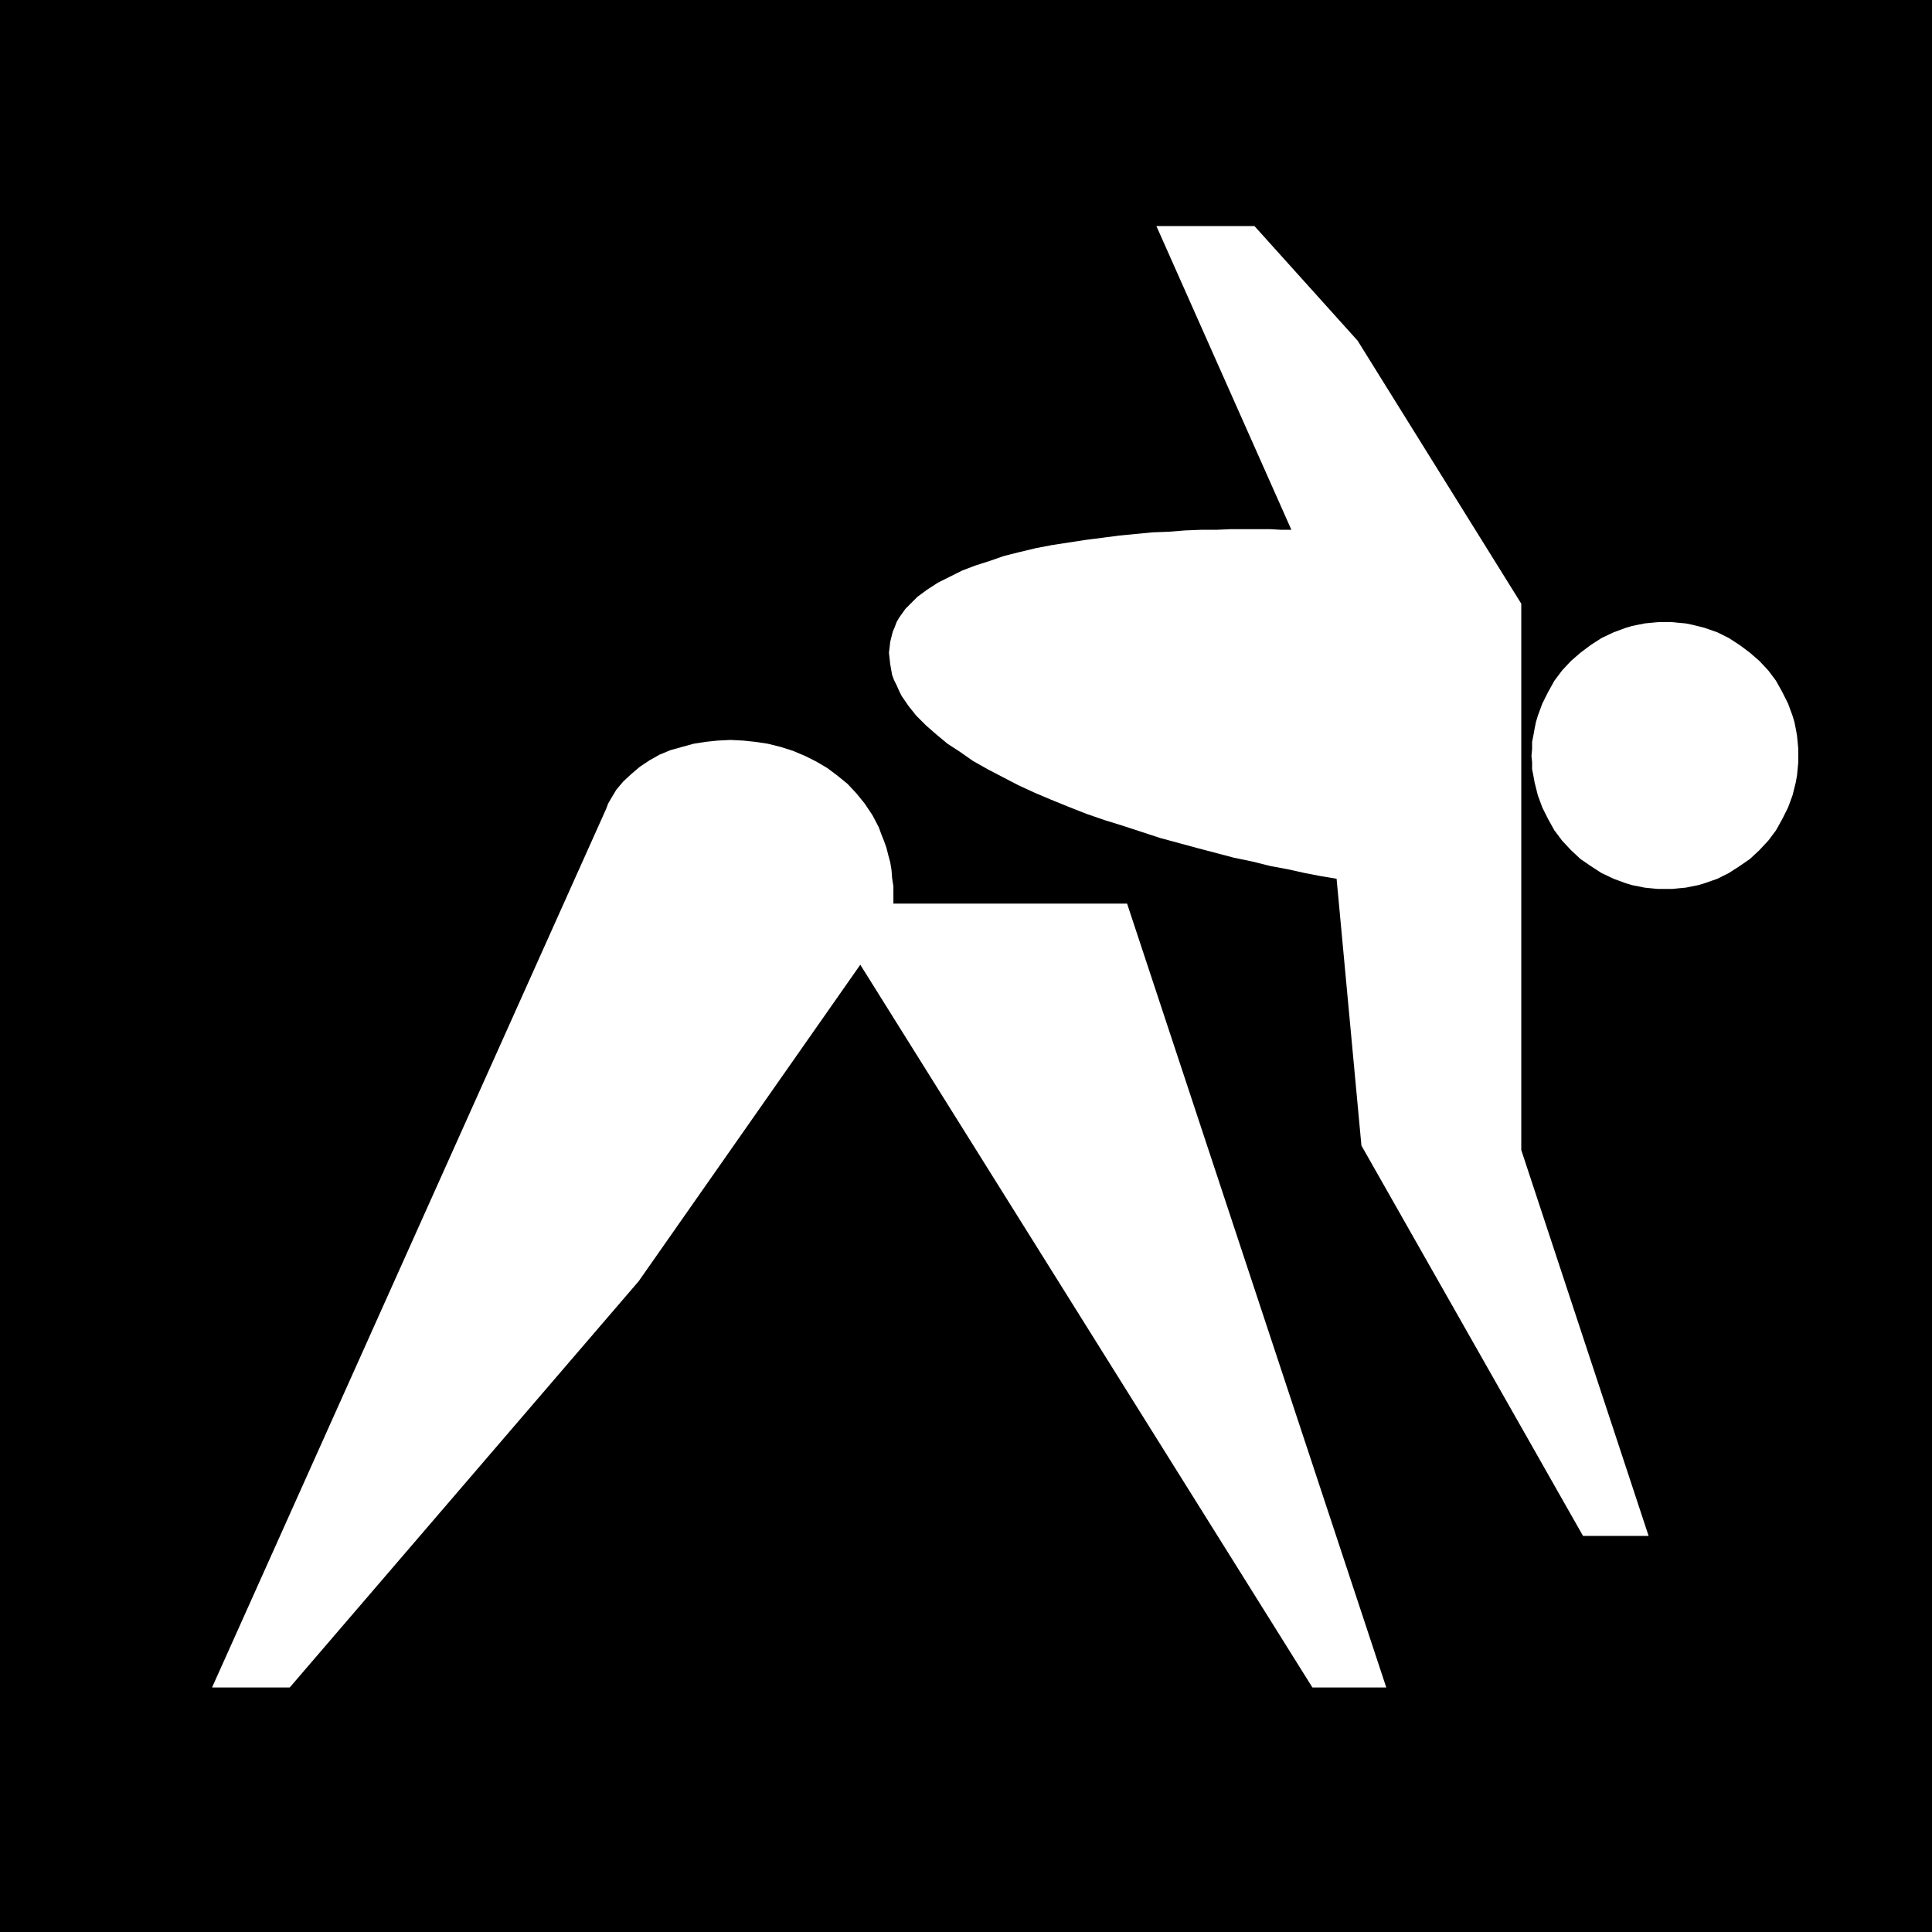
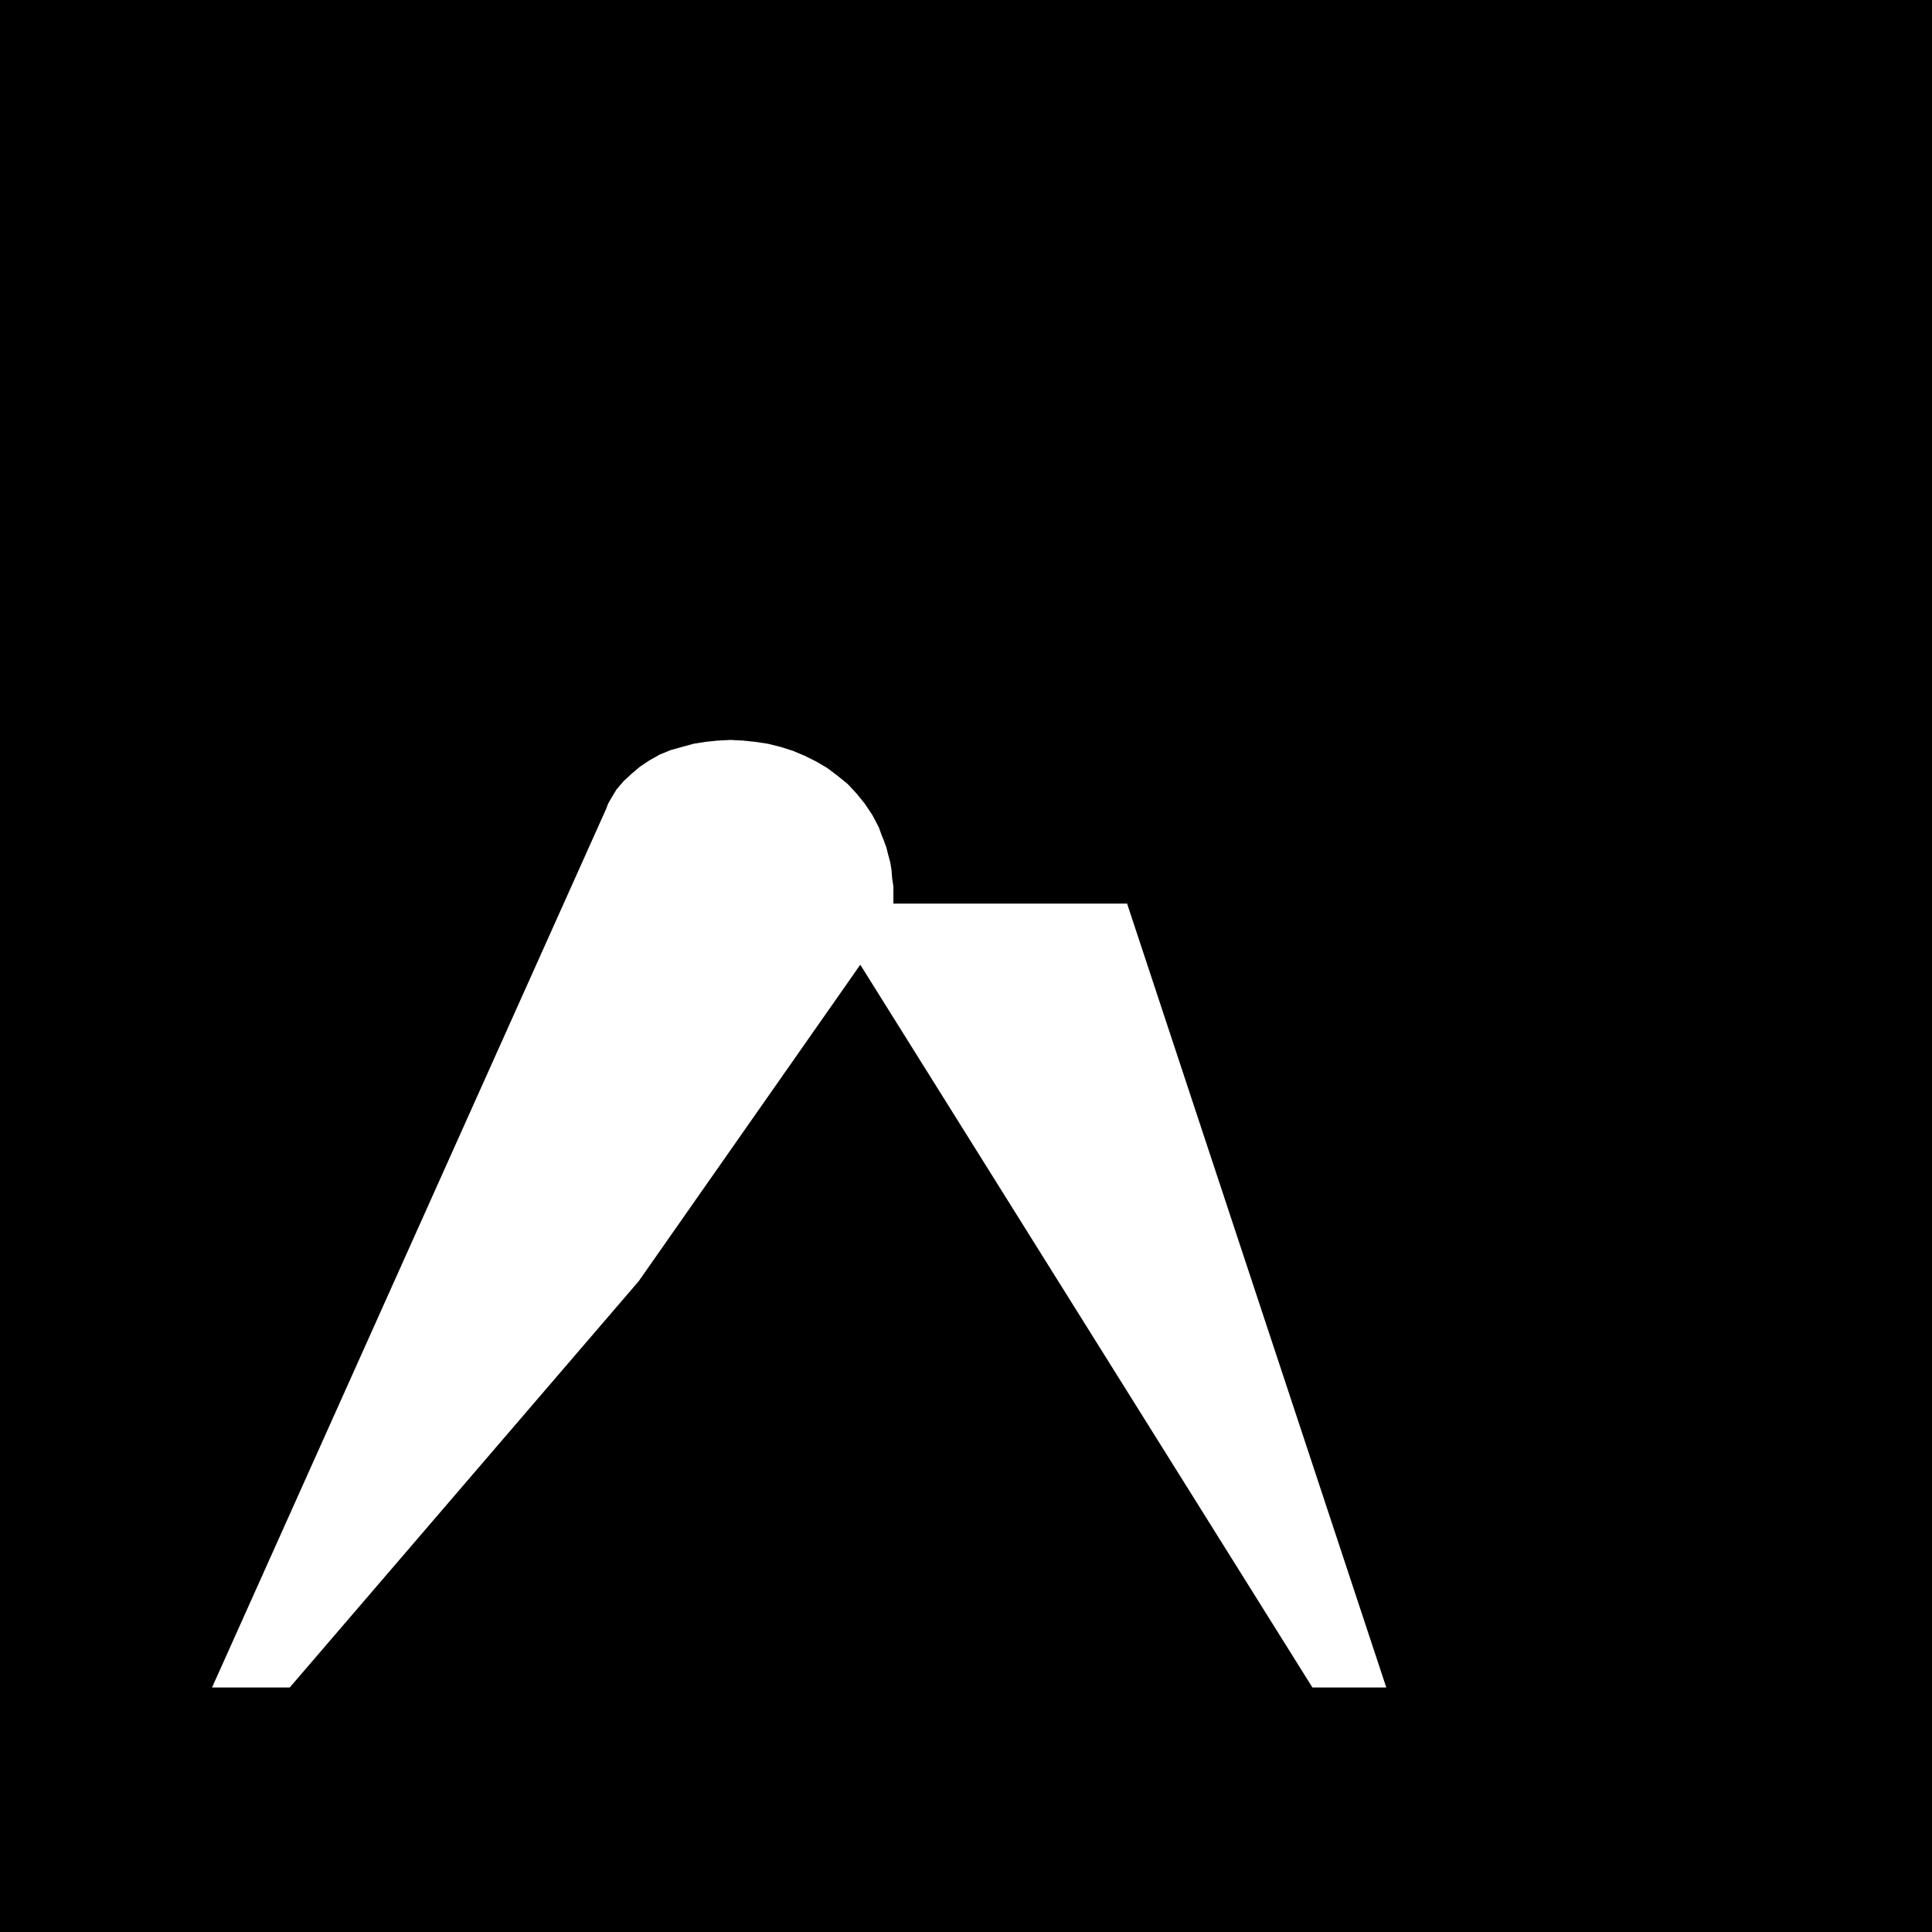
<svg xmlns="http://www.w3.org/2000/svg" xmlns:ns1="http://sodipodi.sourceforge.net/DTD/sodipodi-0.dtd" xmlns:ns2="http://www.inkscape.org/namespaces/inkscape" version="1.0" width="129.724mm" height="129.724mm" id="svg4" ns1:docname="Physical Therapy 2.wmf">
  <rect width="100%" height="100%" fill="#808080" stroke="none" />
  <ns1:namedview id="namedview4" pagecolor="#ffffff" bordercolor="#000000" borderopacity="0.25" ns2:showpageshadow="2" ns2:pageopacity="0.0" ns2:pagecheckerboard="0" ns2:deskcolor="#d1d1d1" ns2:document-units="mm" />
  <defs id="defs1">
    <pattern id="WMFhbasepattern" patternUnits="userSpaceOnUse" width="6" height="6" x="0" y="0" />
  </defs>
  <path style="fill:#000000;fill-opacity:1;fill-rule:evenodd;stroke:none" d="M 490.294,490.294 V 0 H 0 v 490.294 z" id="path1" />
-   <path style="fill:#ffffff;fill-opacity:1;fill-rule:evenodd;stroke:none" d="M 351.803,428.24 H 333.057 L 218.321,244.824 162.085,325.139 73.528,428.24 H 53.813 l 100.03,-223.008 0.485,-1.293 0.646,-1.131 1.454,-2.424 1.778,-2.101 2.101,-1.939 2.101,-1.778 2.424,-1.616 2.586,-1.454 2.747,-1.131 2.909,-0.808 2.909,-0.808 3.07,-0.485 3.07,-0.323 3.232,-0.162 3.232,0.162 3.07,0.323 3.232,0.485 3.232,0.808 3.07,0.97 3.07,1.293 2.909,1.454 2.747,1.616 2.586,1.939 2.586,2.101 2.262,2.424 2.101,2.586 1.939,2.909 1.616,3.07 0.646,1.778 0.646,1.616 0.646,1.778 0.485,1.939 0.485,1.778 0.323,1.939 0.162,2.101 0.323,2.101 v 2.101 2.262 h 59.63 -0.323 z" id="path2" />
-   <path style="fill:#ffffff;fill-opacity:1;fill-rule:evenodd;stroke:none" d="m 318.352,57.368 h -24.886 l 34.259,77.083 h -2.586 l -2.747,-0.162 h -3.07 -6.949 l -3.717,0.162 h -3.878 l -4.04,0.162 -4.04,0.323 -4.202,0.162 -8.403,0.808 -8.726,1.131 -4.202,0.646 -4.202,0.646 -4.202,0.808 -4.04,0.97 -3.878,0.97 -3.717,1.293 -3.555,1.131 -3.394,1.293 -3.232,1.616 -2.909,1.454 -2.747,1.778 -2.424,1.778 -1.131,1.131 -0.97,0.97 -0.97,0.97 -0.808,1.131 -0.808,1.131 -0.646,1.131 -0.485,1.293 -0.485,1.131 -0.323,1.293 -0.323,1.293 -0.162,1.454 -0.162,1.293 0.162,1.454 0.162,1.454 0.485,2.747 0.485,1.293 0.646,1.293 0.646,1.454 0.646,1.293 1.778,2.586 1.939,2.424 2.424,2.424 2.586,2.262 2.909,2.424 3.232,2.101 3.232,2.262 3.717,2.101 3.717,1.939 4.04,2.101 4.202,1.939 4.202,1.778 4.363,1.778 4.525,1.778 4.686,1.616 4.686,1.454 9.373,3.07 9.534,2.586 9.211,2.424 4.686,0.97 4.525,1.131 4.363,0.808 4.363,0.97 4.202,0.808 3.878,0.646 6.302,67.71 56.237,99.061 h 16.645 L 386.062,291.849 V 153.197 L 344.531,86.456 Z" id="path3" />
-   <path style="fill:#ffffff;fill-opacity:1;fill-rule:evenodd;stroke:none" d="m 422.584,225.593 h 1.778 l 1.616,-0.162 1.778,-0.162 1.616,-0.323 1.616,-0.323 1.616,-0.485 3.232,-1.131 2.909,-1.454 2.747,-1.778 2.586,-1.778 2.424,-2.262 2.262,-2.424 1.939,-2.586 1.616,-2.909 1.454,-2.909 1.131,-3.07 0.808,-3.232 0.323,-1.778 0.162,-1.616 0.162,-1.778 v -1.616 -1.778 l -0.162,-1.778 -0.162,-1.616 -0.323,-1.778 -0.323,-1.616 -0.485,-1.616 -1.131,-3.07 -1.454,-2.909 -1.616,-2.909 -1.939,-2.586 -2.262,-2.424 -2.424,-2.101 -2.586,-1.939 -2.747,-1.778 -2.909,-1.454 -3.232,-1.131 -3.232,-0.808 -1.616,-0.323 -1.778,-0.162 -1.616,-0.162 h -1.778 -1.778 l -1.778,0.162 -1.616,0.162 -1.616,0.323 -1.616,0.323 -1.616,0.485 -3.07,1.131 -3.07,1.454 -2.747,1.778 -2.586,1.939 -2.424,2.101 -2.262,2.424 -1.939,2.586 -1.616,2.909 -1.454,2.909 -1.131,3.07 -0.485,1.616 -0.323,1.616 -0.323,1.778 -0.323,1.616 v 1.778 l -0.162,1.778 0.162,1.616 v 1.778 l 0.323,1.616 0.323,1.778 0.808,3.232 1.131,3.07 1.454,2.909 1.616,2.909 1.939,2.586 2.262,2.424 2.424,2.262 2.586,1.778 2.747,1.778 3.07,1.454 3.07,1.131 1.616,0.485 1.616,0.323 1.616,0.323 1.616,0.162 1.778,0.162 z" id="path4" />
+   <path style="fill:#ffffff;fill-opacity:1;fill-rule:evenodd;stroke:none" d="M 351.803,428.24 H 333.057 L 218.321,244.824 162.085,325.139 73.528,428.24 H 53.813 l 100.03,-223.008 0.485,-1.293 0.646,-1.131 1.454,-2.424 1.778,-2.101 2.101,-1.939 2.101,-1.778 2.424,-1.616 2.586,-1.454 2.747,-1.131 2.909,-0.808 2.909,-0.808 3.07,-0.485 3.07,-0.323 3.232,-0.162 3.232,0.162 3.07,0.323 3.232,0.485 3.232,0.808 3.07,0.97 3.07,1.293 2.909,1.454 2.747,1.616 2.586,1.939 2.586,2.101 2.262,2.424 2.101,2.586 1.939,2.909 1.616,3.07 0.646,1.778 0.646,1.616 0.646,1.778 0.485,1.939 0.485,1.778 0.323,1.939 0.162,2.101 0.323,2.101 v 2.101 2.262 h 59.63 -0.323 " id="path2" />
</svg>